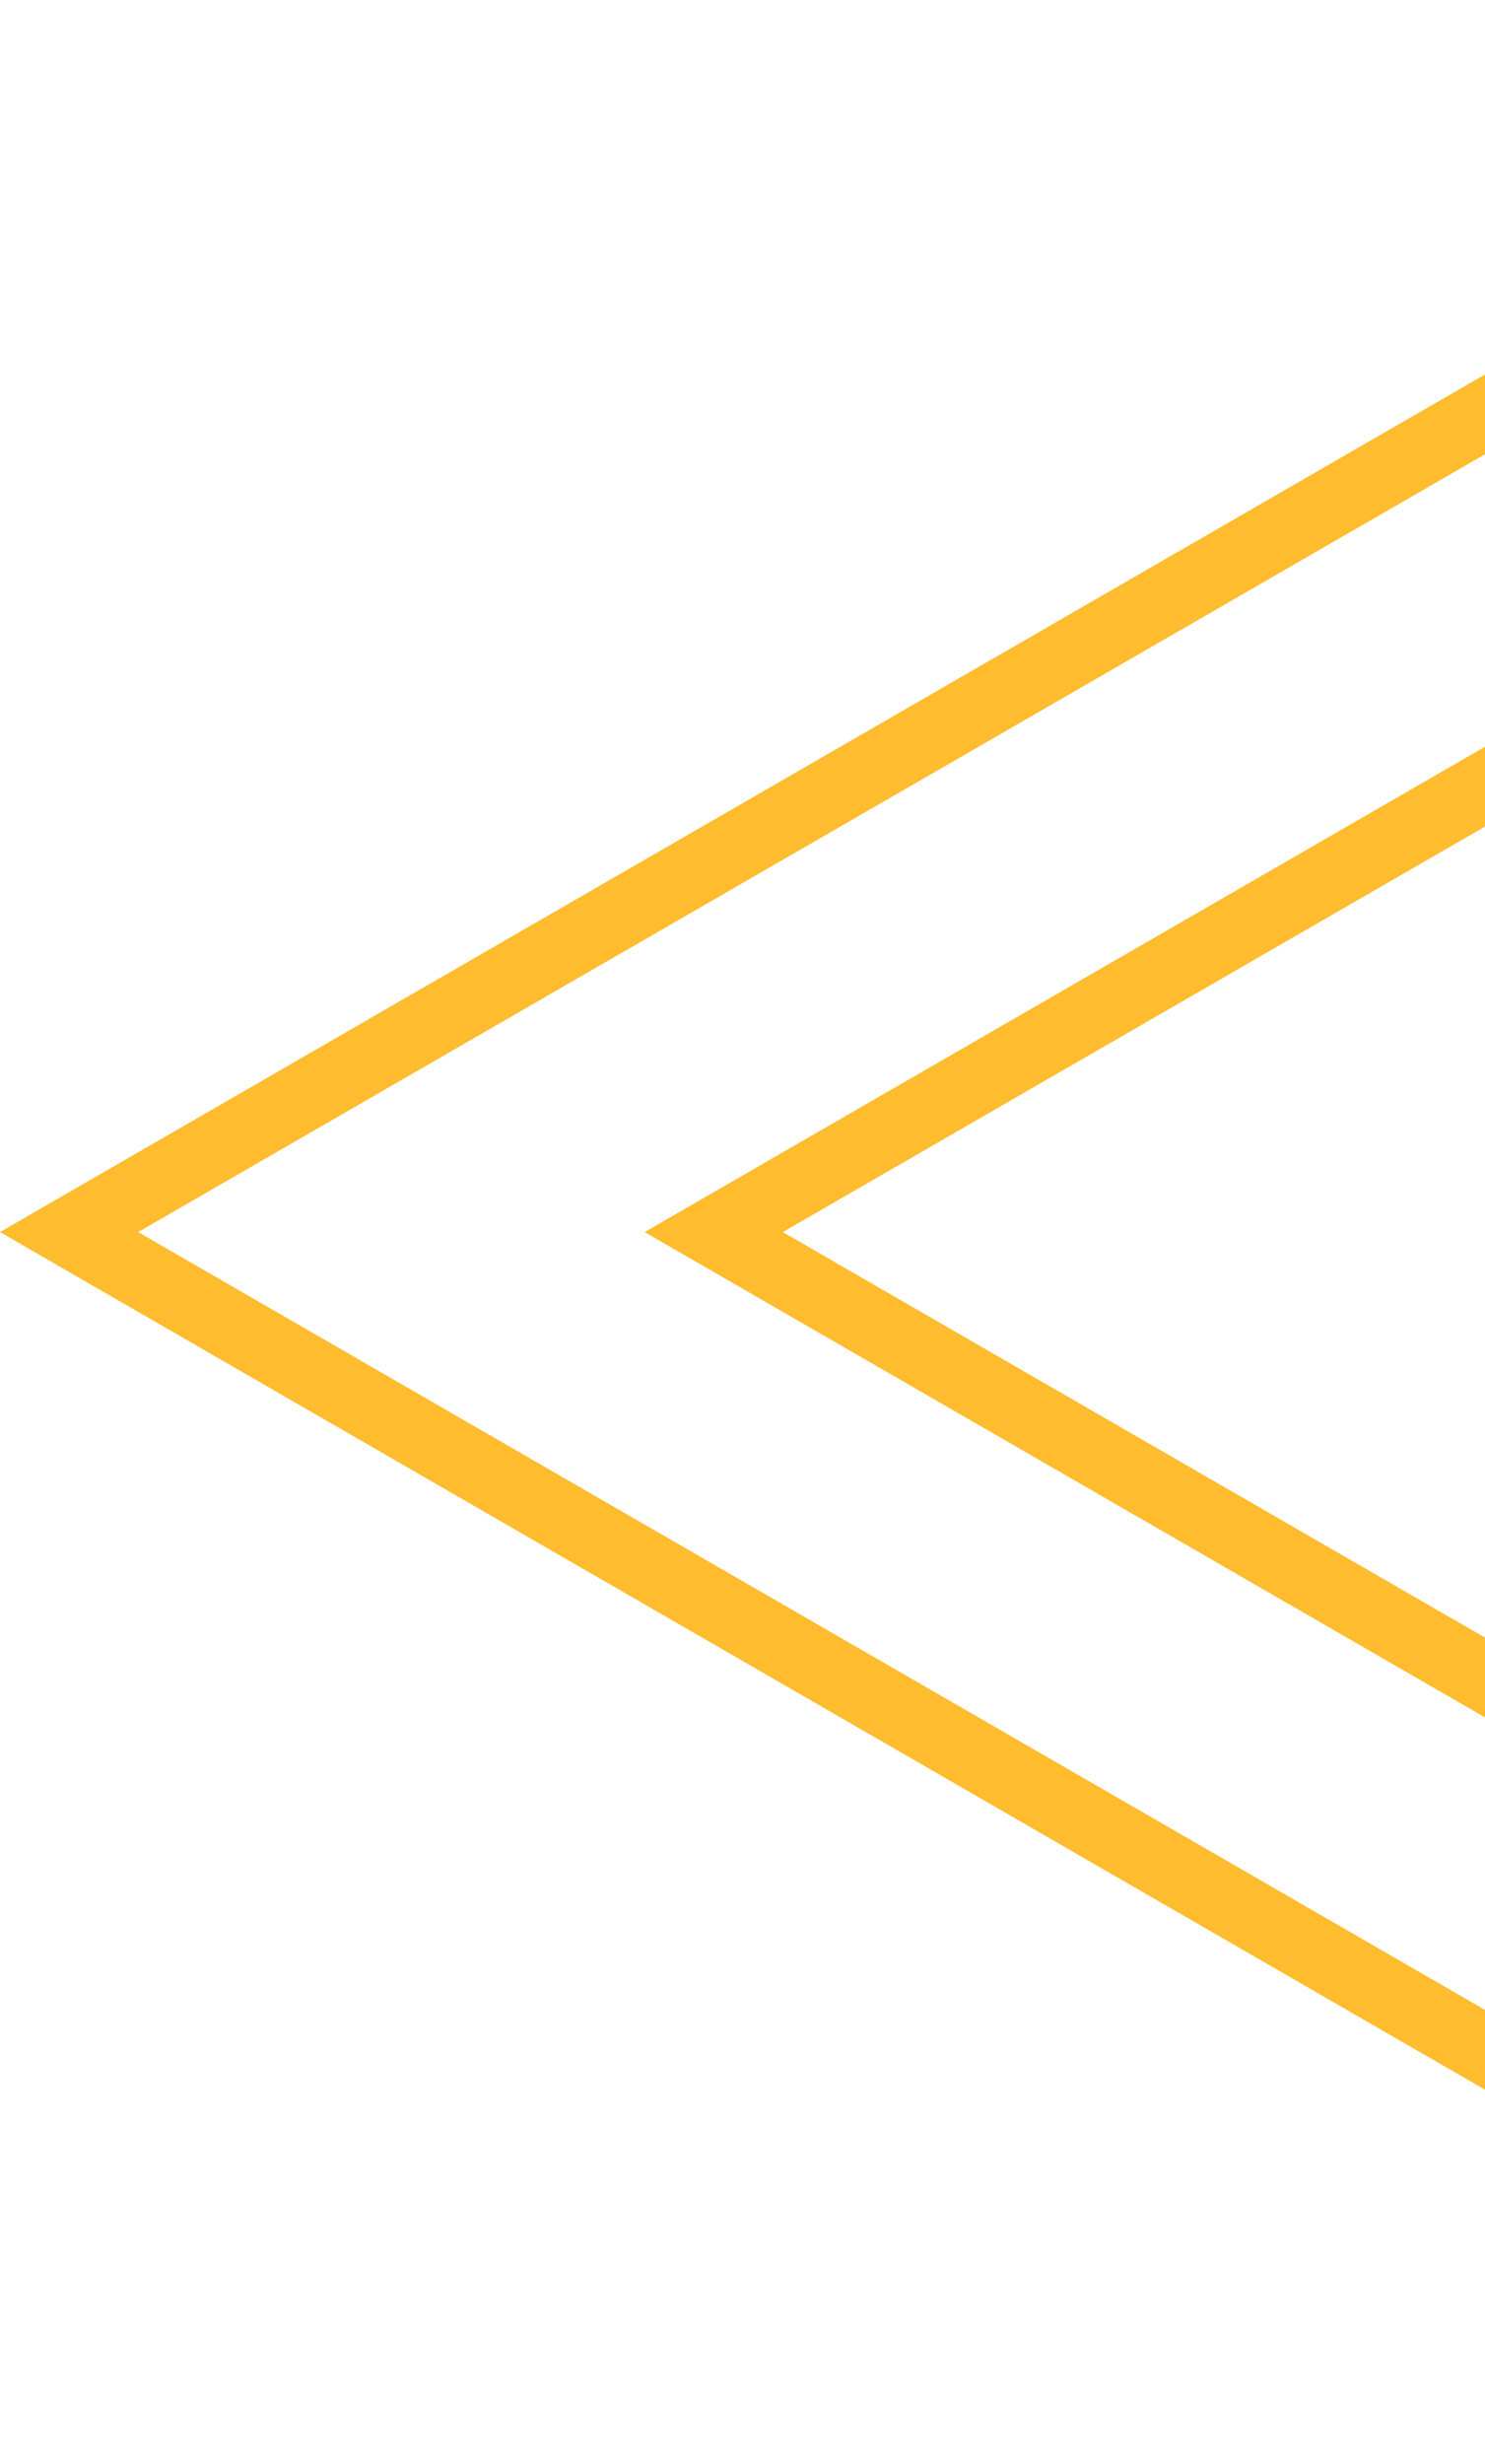
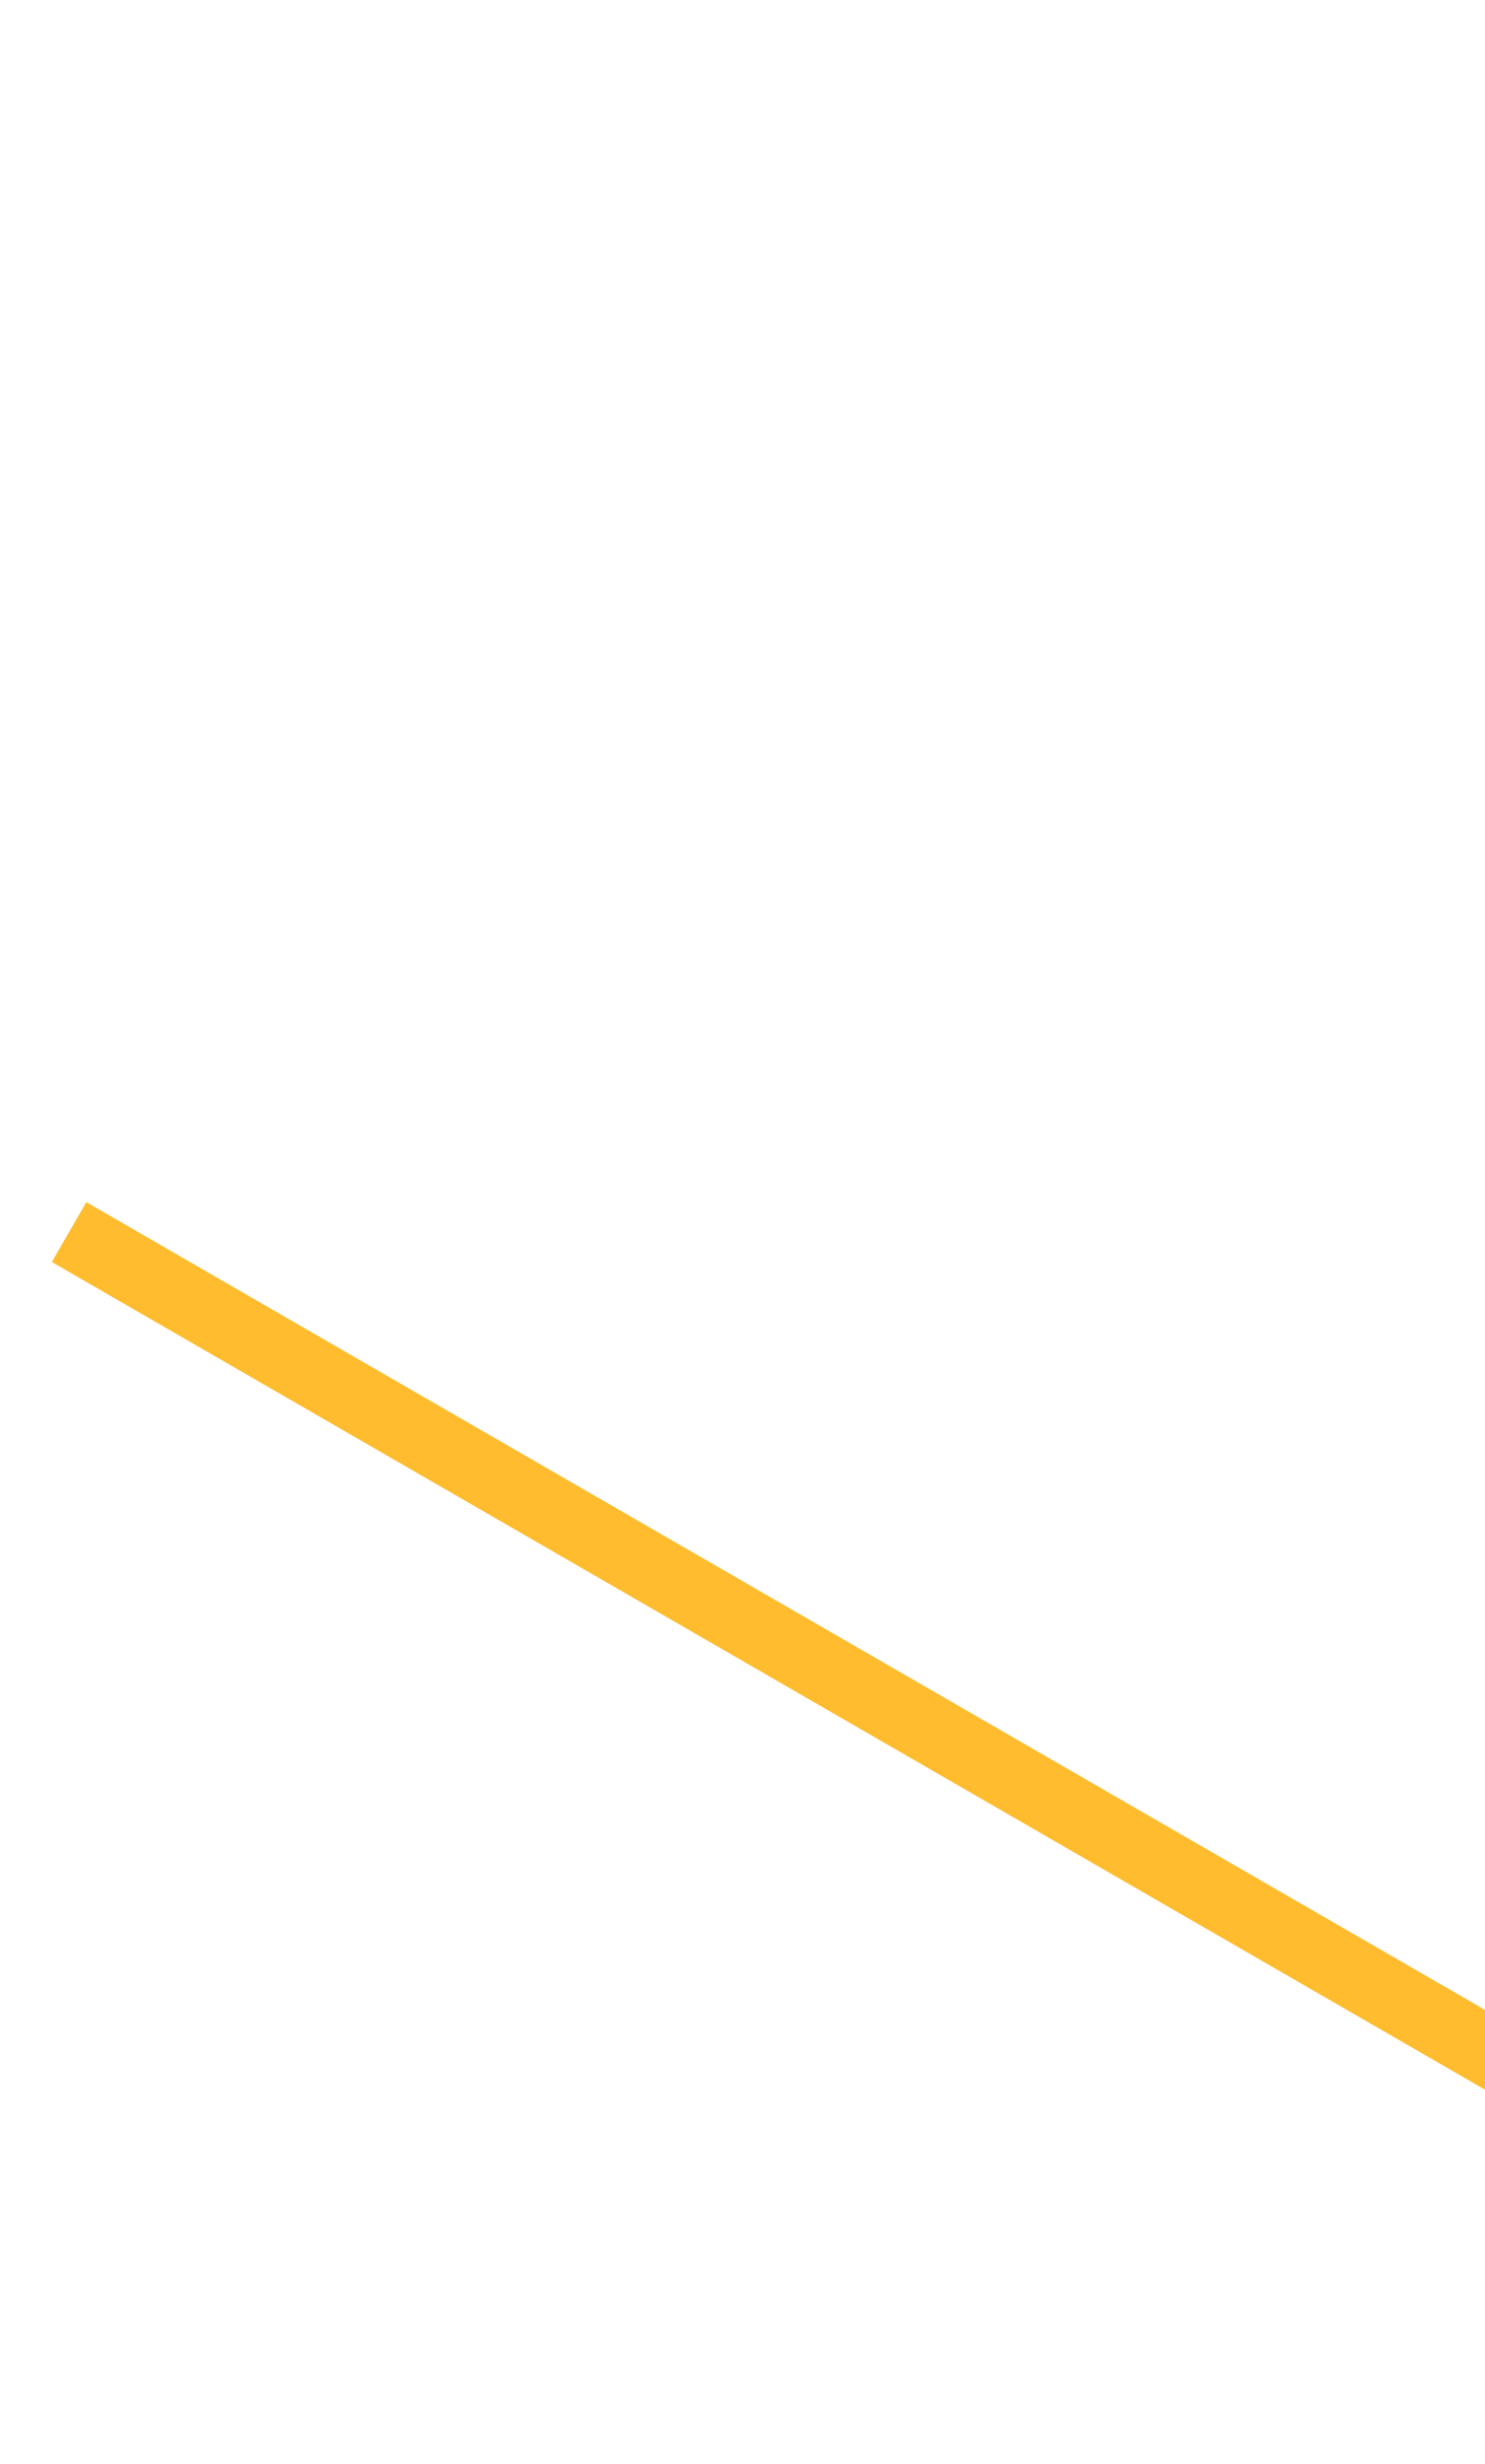
<svg xmlns="http://www.w3.org/2000/svg" width="129" height="214" viewBox="0 0 129 214" fill="none">
-   <path d="M157.5 194.469L6 107L157.5 19.531L157.5 194.469Z" stroke="#FEBC2E" stroke-width="6" />
-   <path d="M213.5 194.469L62 107L213.5 19.531L213.5 194.469Z" stroke="#FEBC2E" stroke-width="6" />
+   <path d="M157.5 194.469L6 107L157.5 194.469Z" stroke="#FEBC2E" stroke-width="6" />
</svg>